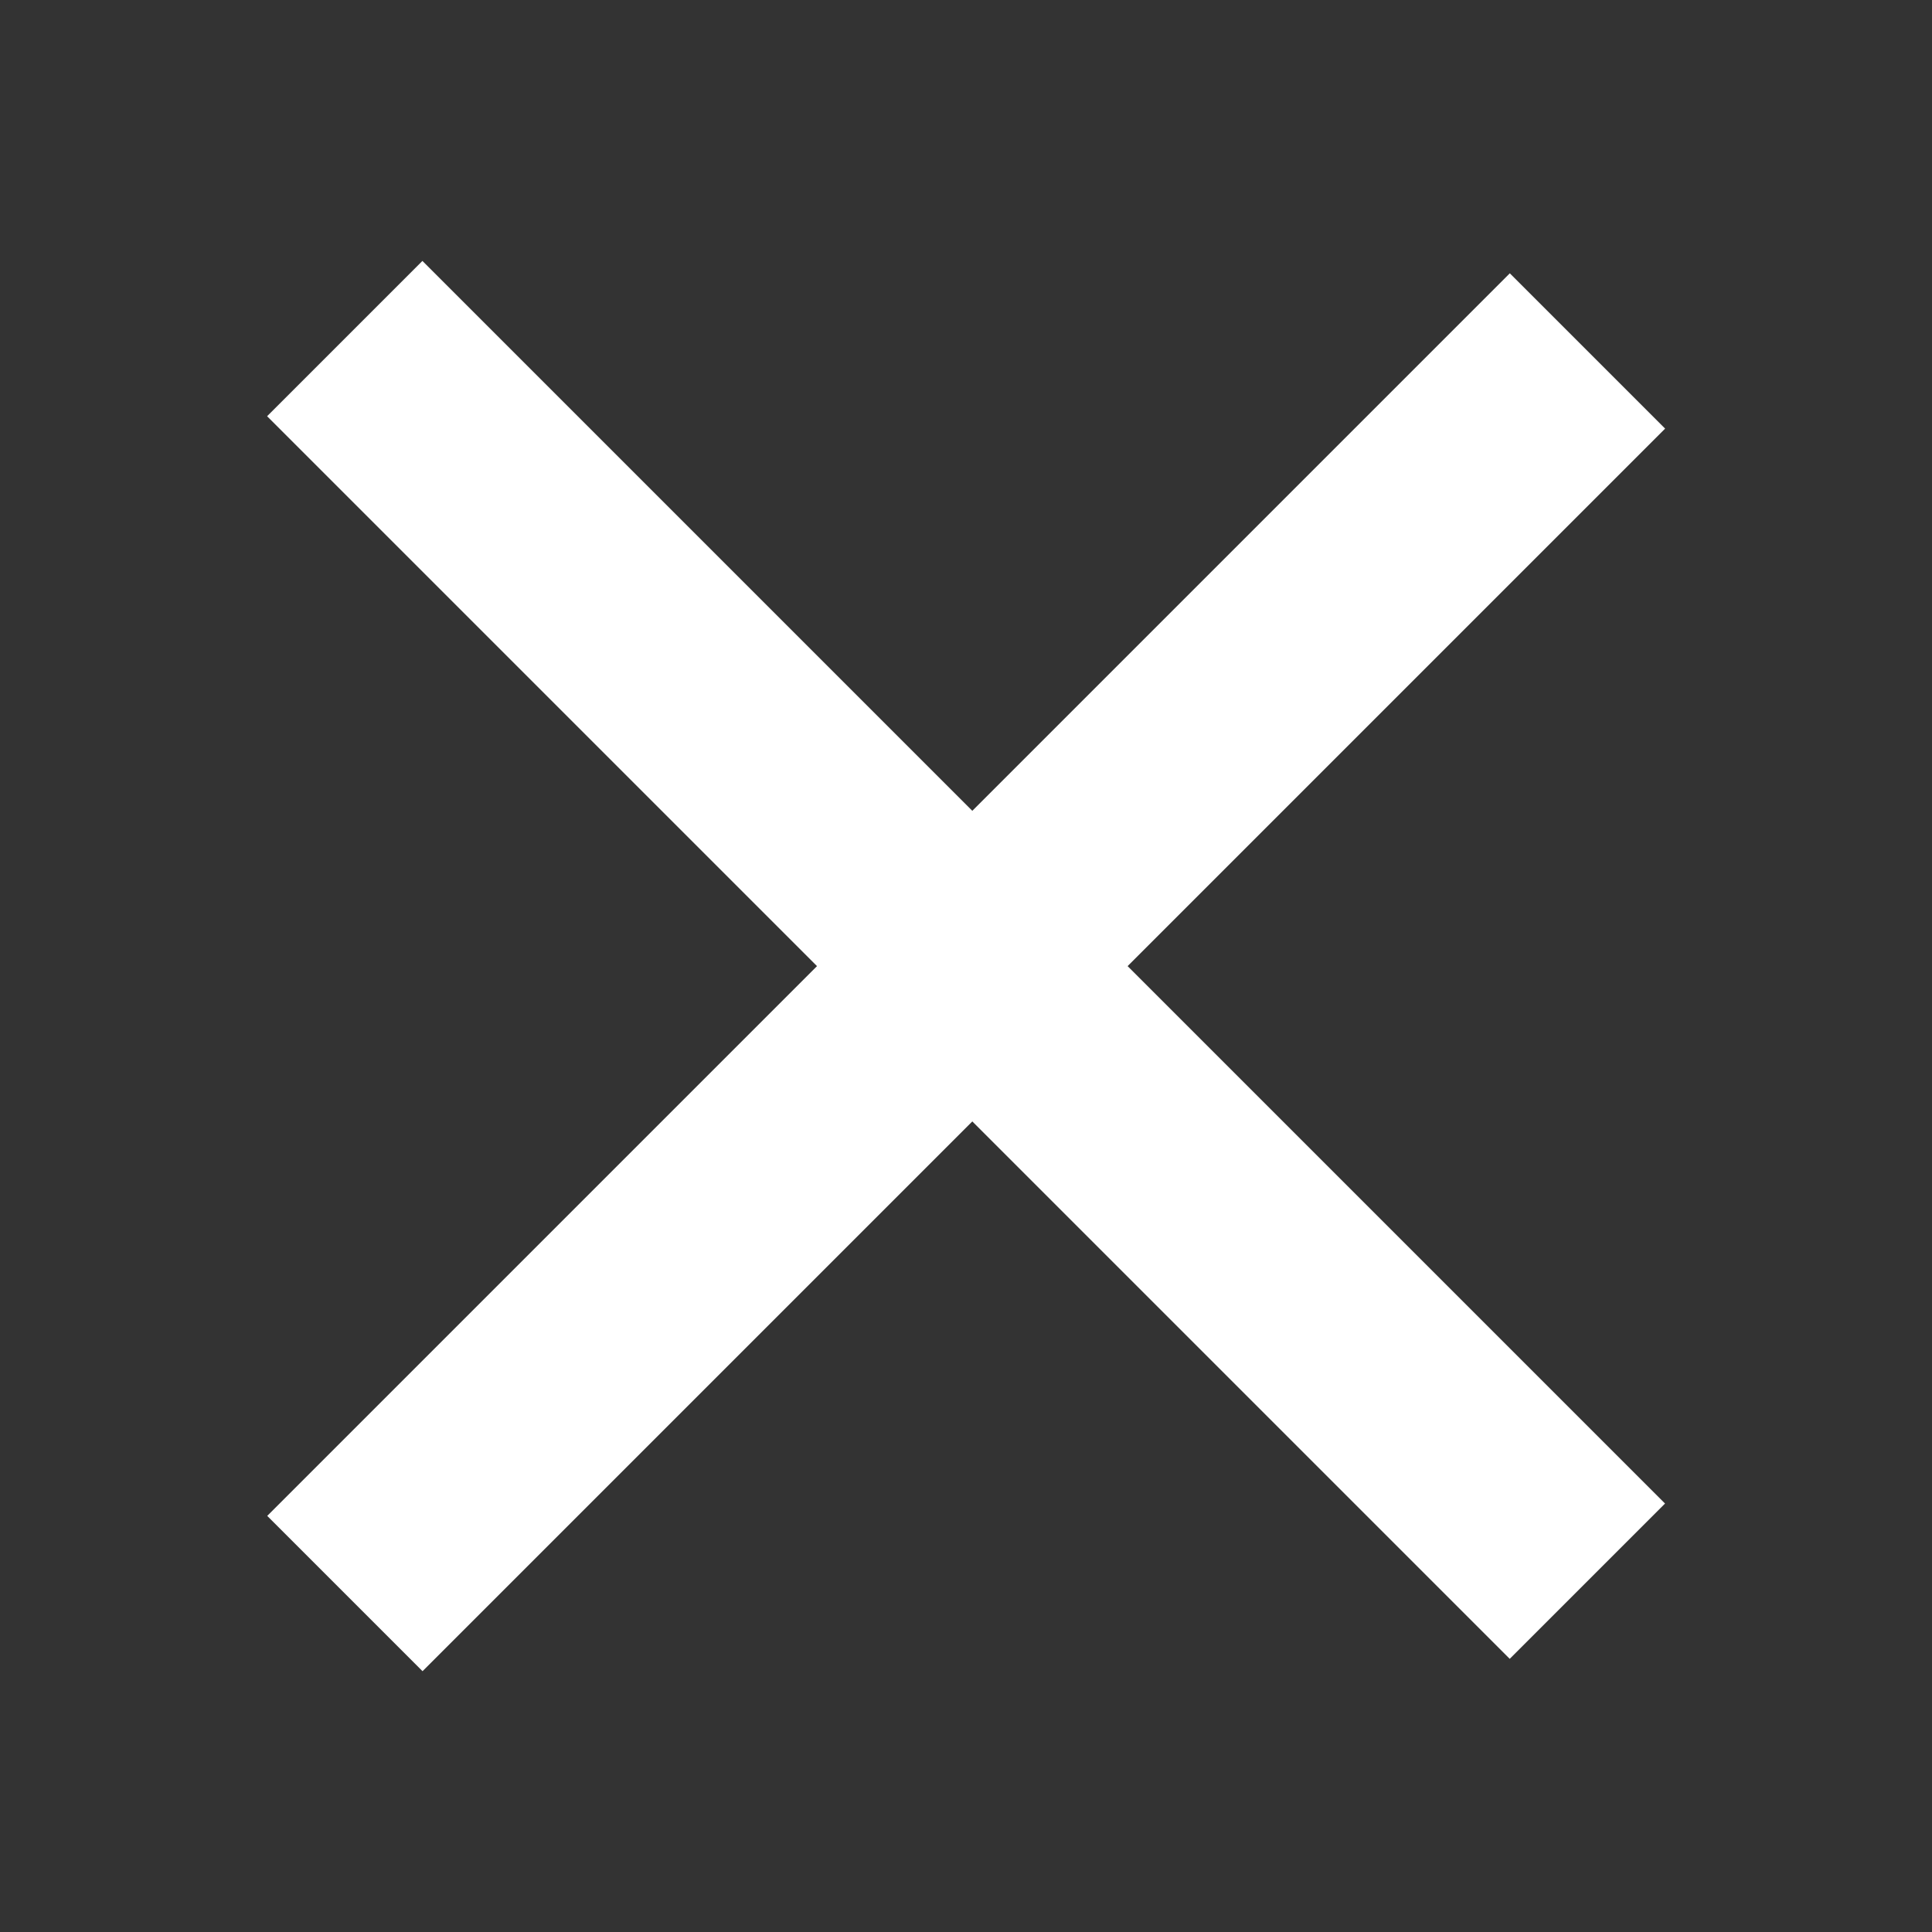
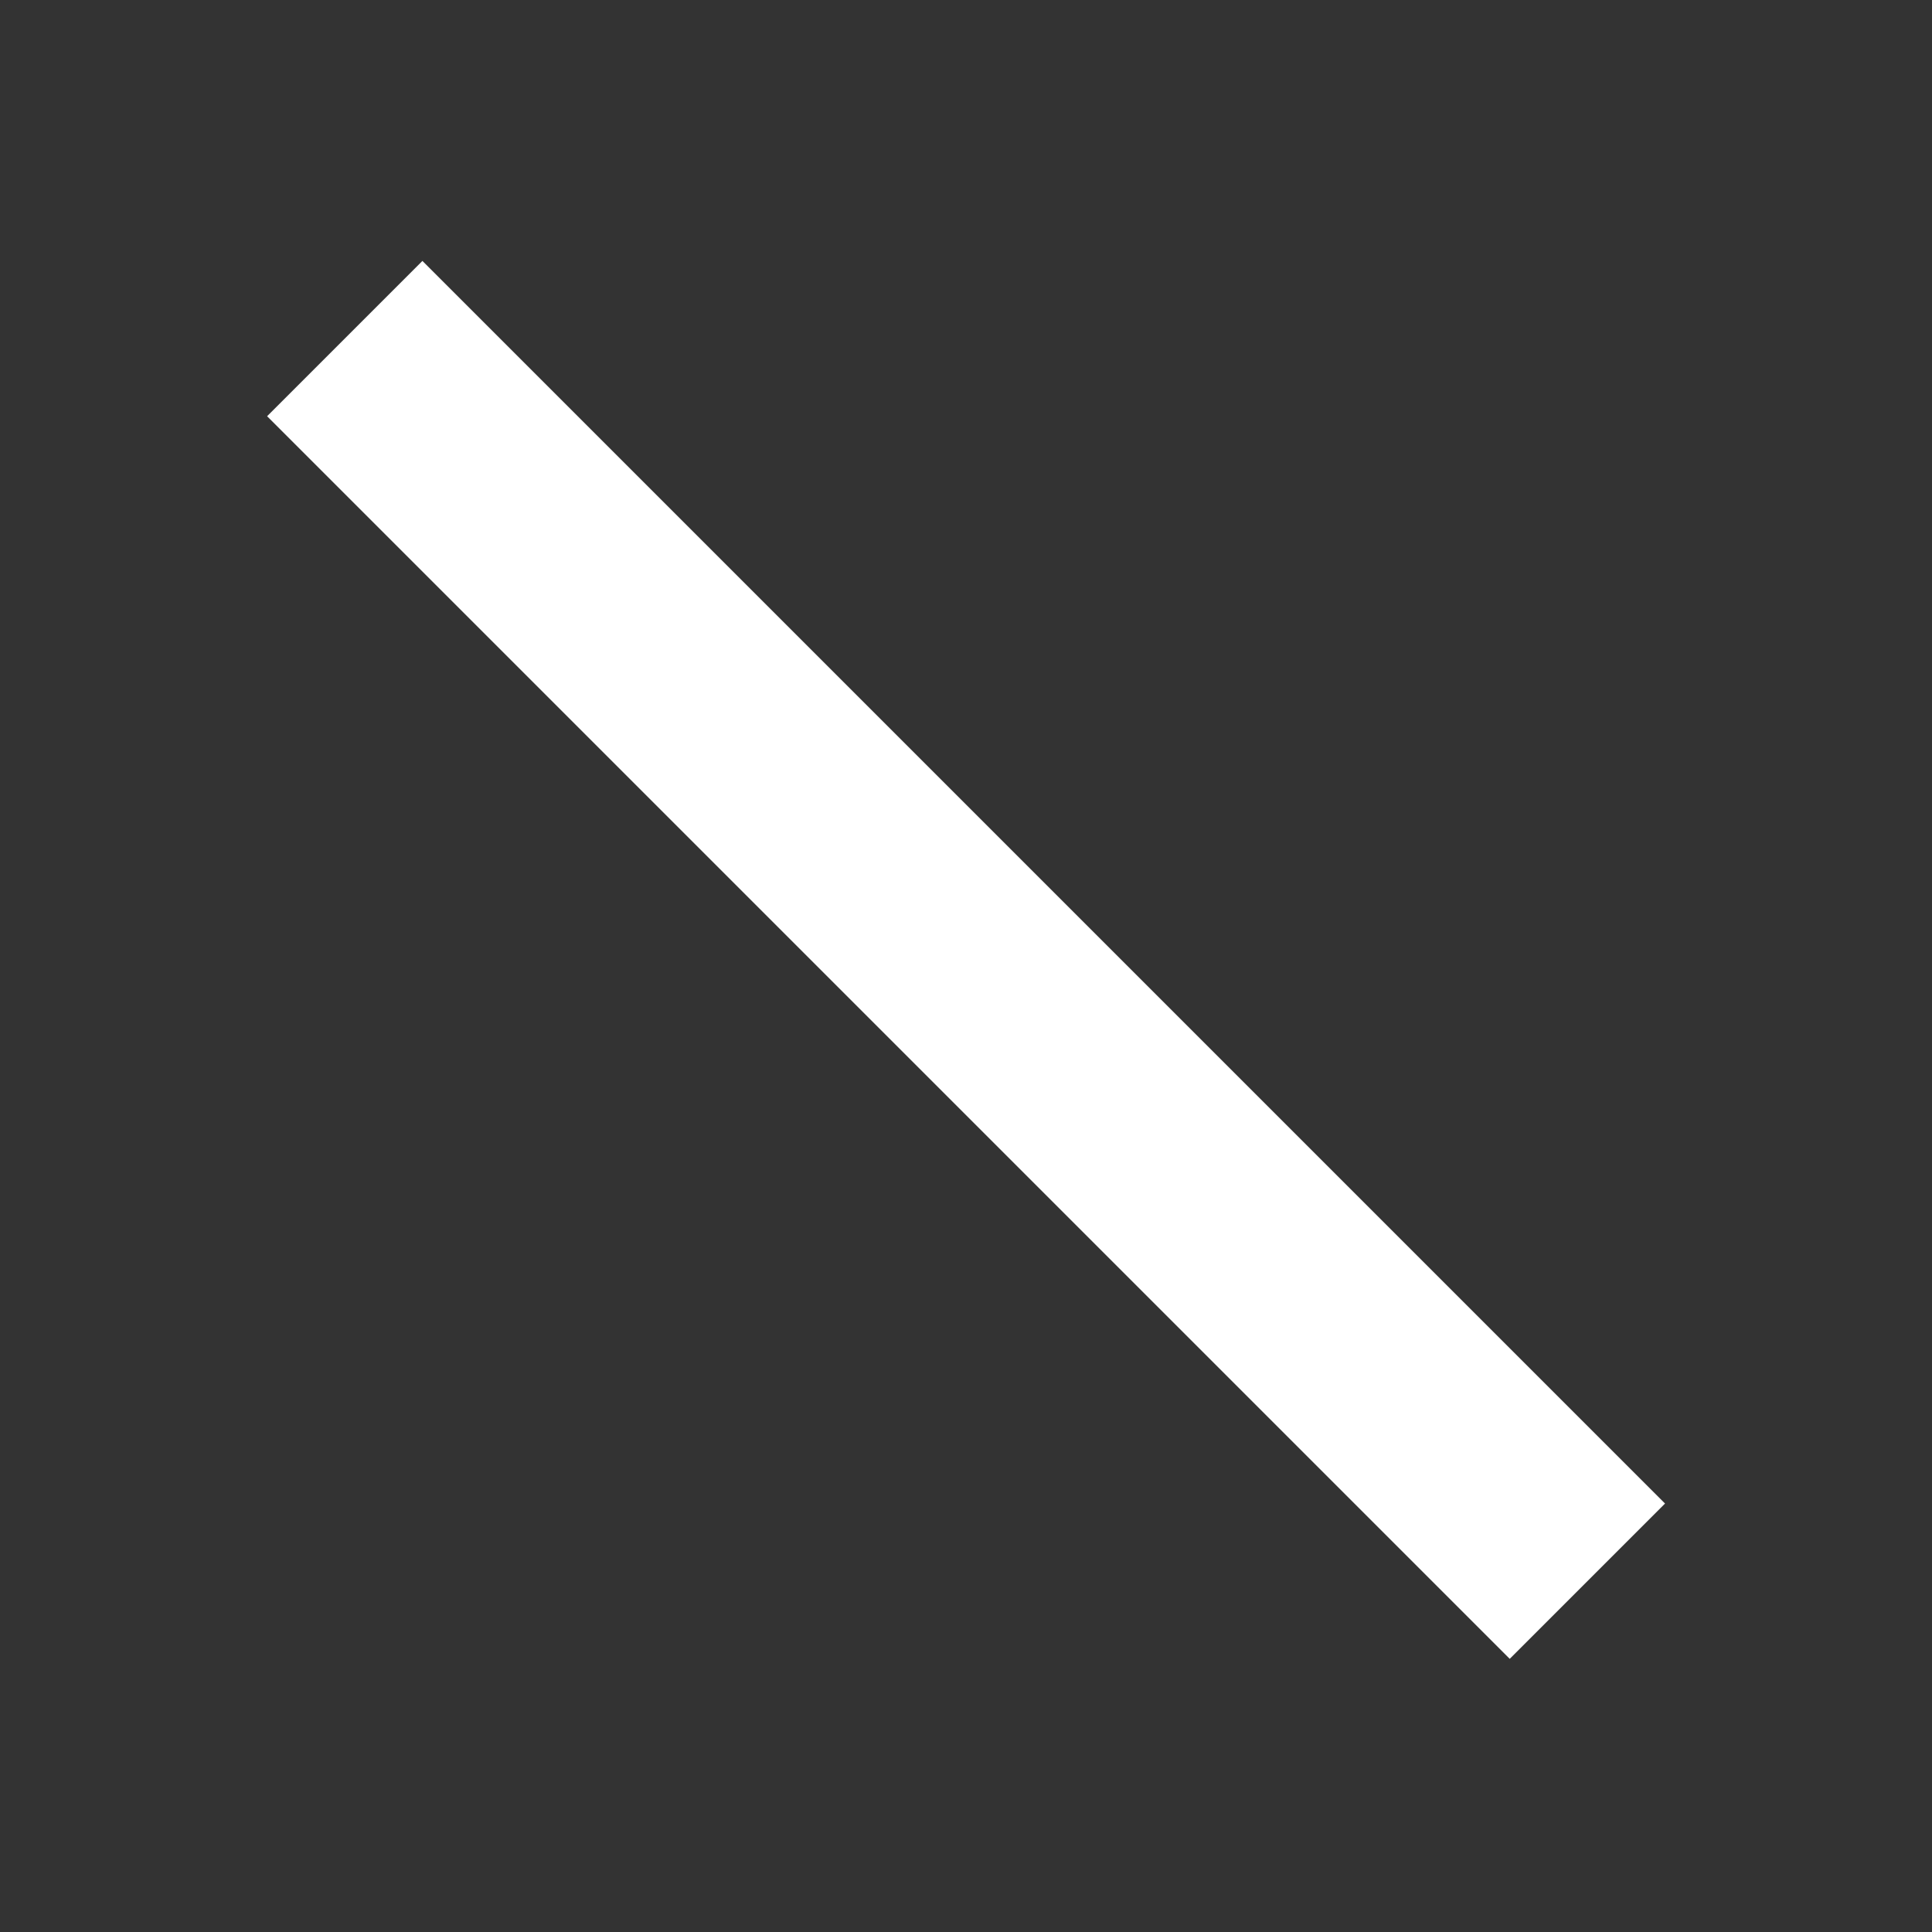
<svg xmlns="http://www.w3.org/2000/svg" version="1.1" id="Layer_1" x="0px" y="0px" width="30px" height="30px" viewBox="0 0 30 30" enable-background="new 0 0 30 30" xml:space="preserve">
  <rect x="0" y="0" width="30" height="30" fill="#333333" stroke="none" />
  <rect x="1.354" y="13.197" transform="matrix(-0.707 -0.707 0.707 -0.707 15.07 36.046)" fill="#FFFFFF" width="27.292" height="3.411" />
-   <rect x="1.354" y="13.393" transform="matrix(-0.707 0.707 -0.707 -0.707 36.282 15.167)" fill="#FFFFFF" width="27.291" height="3.411" />
</svg>